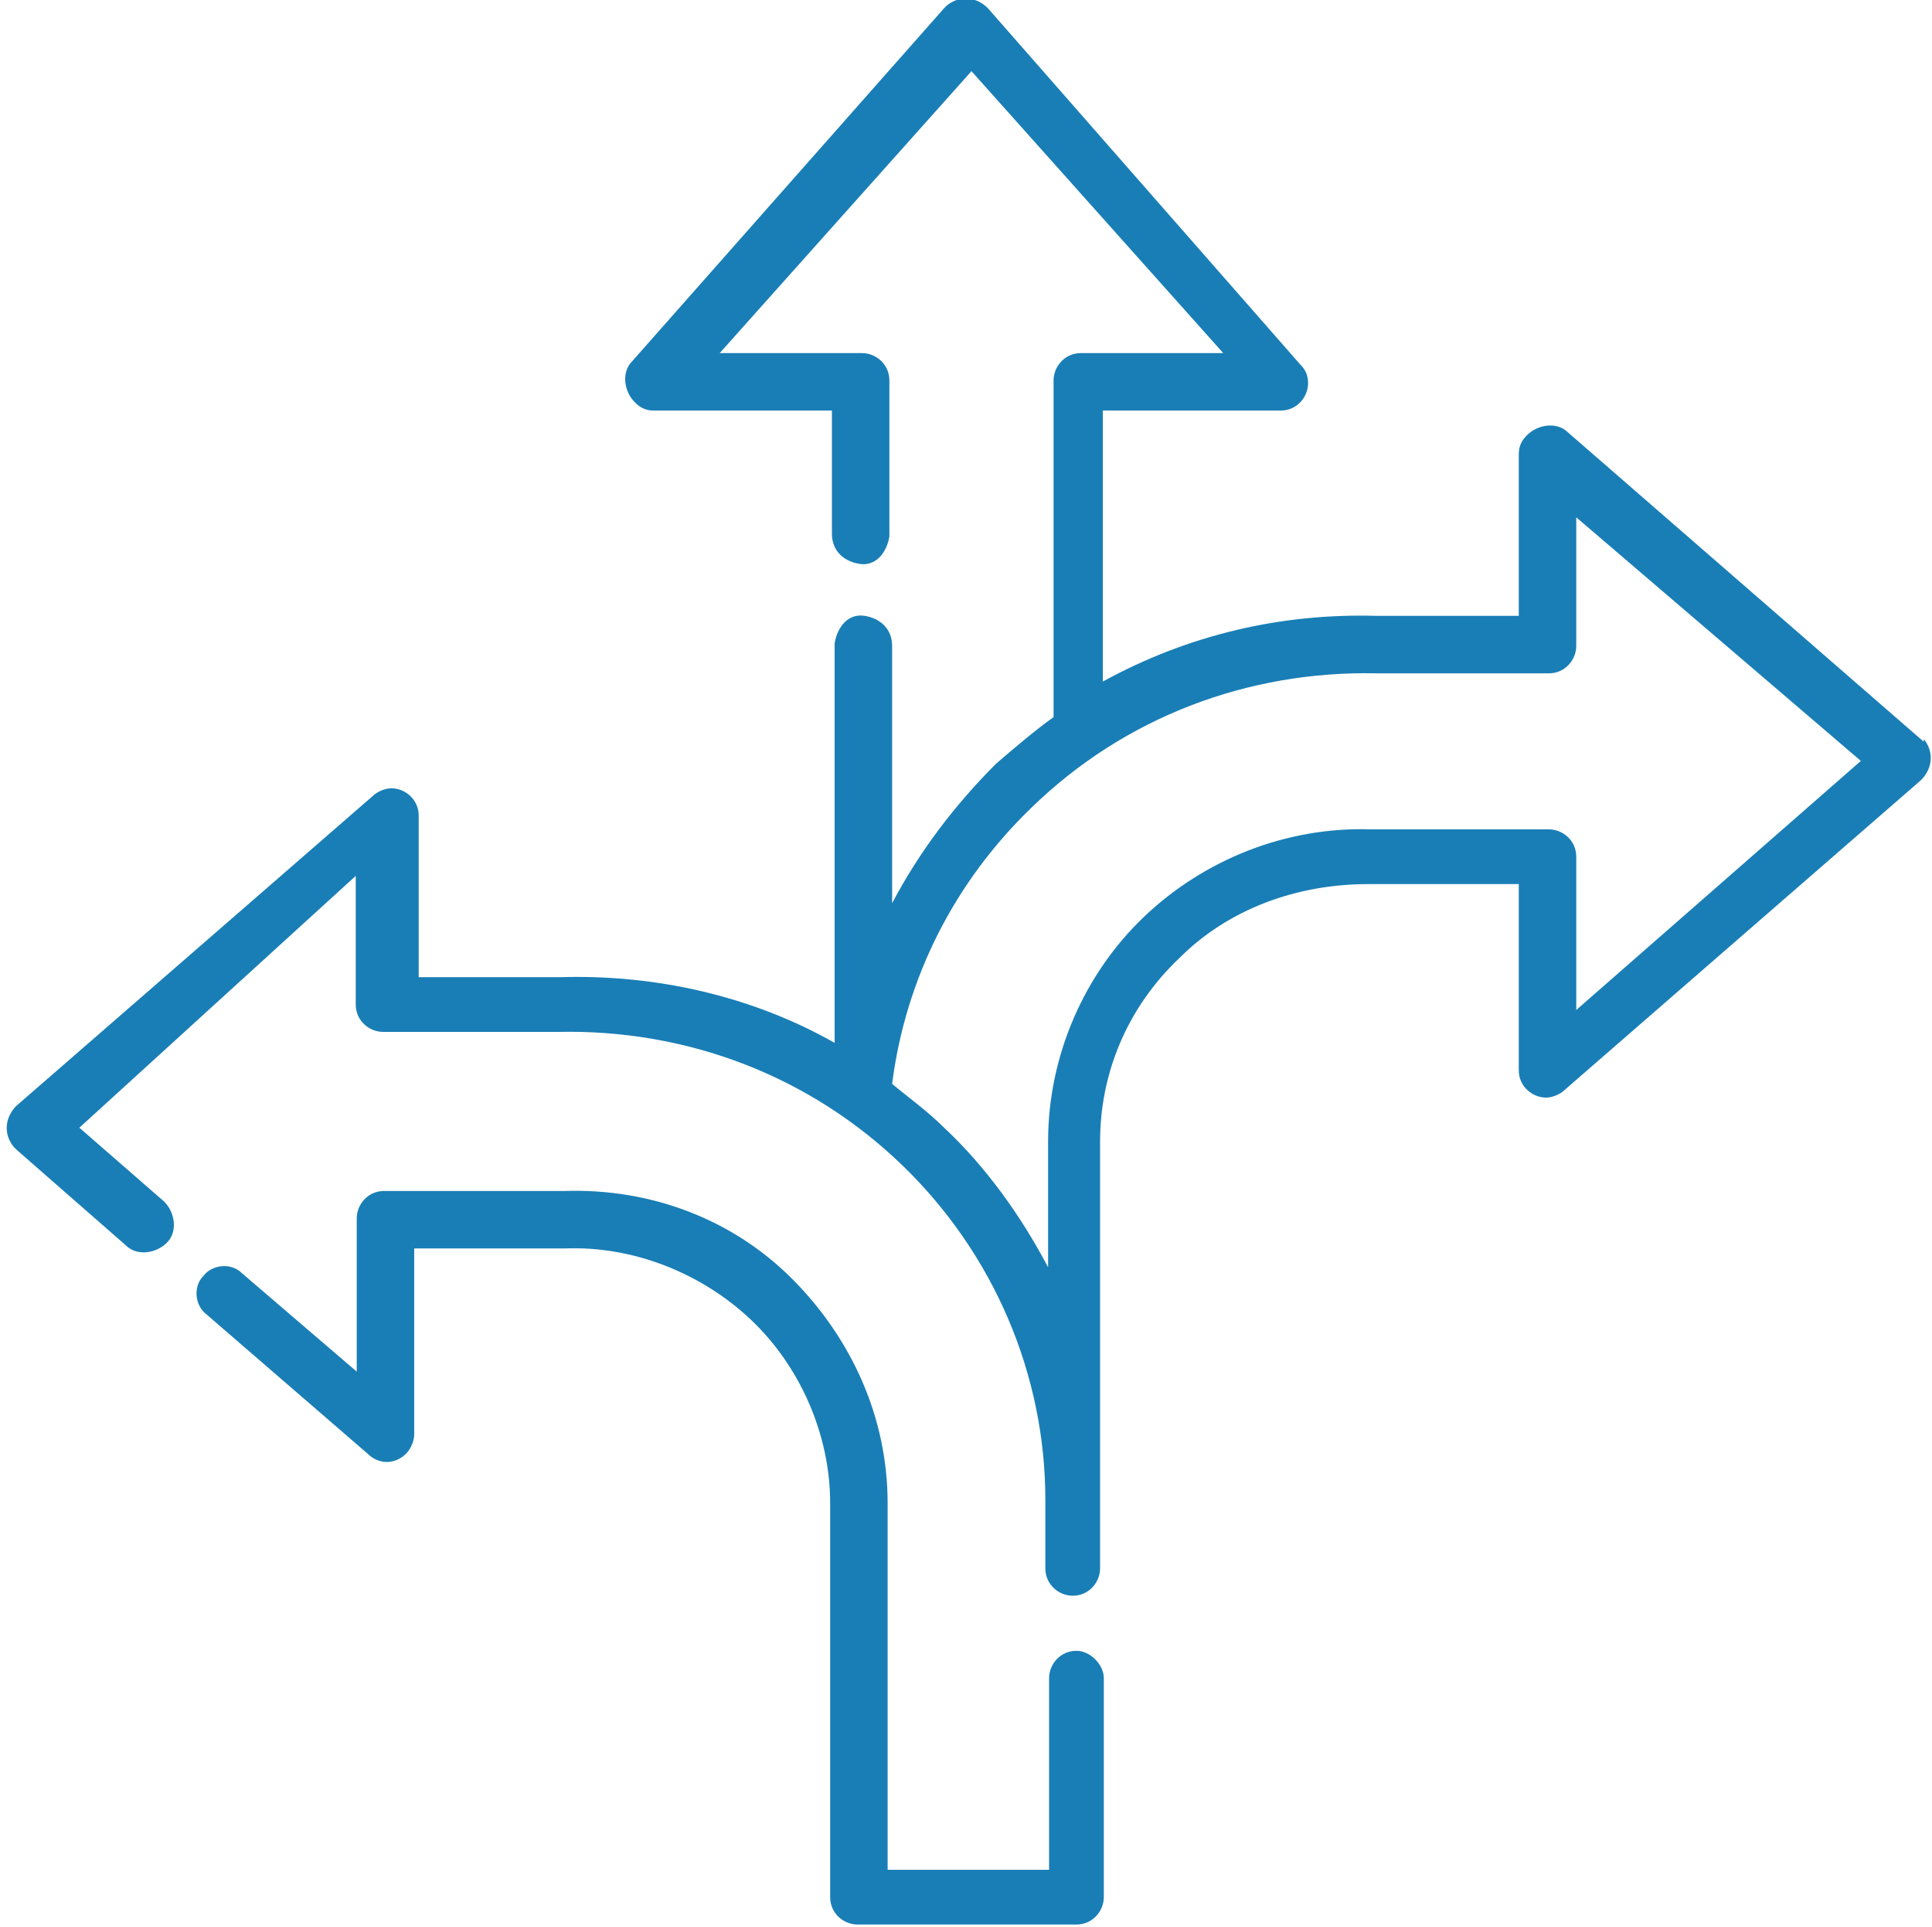
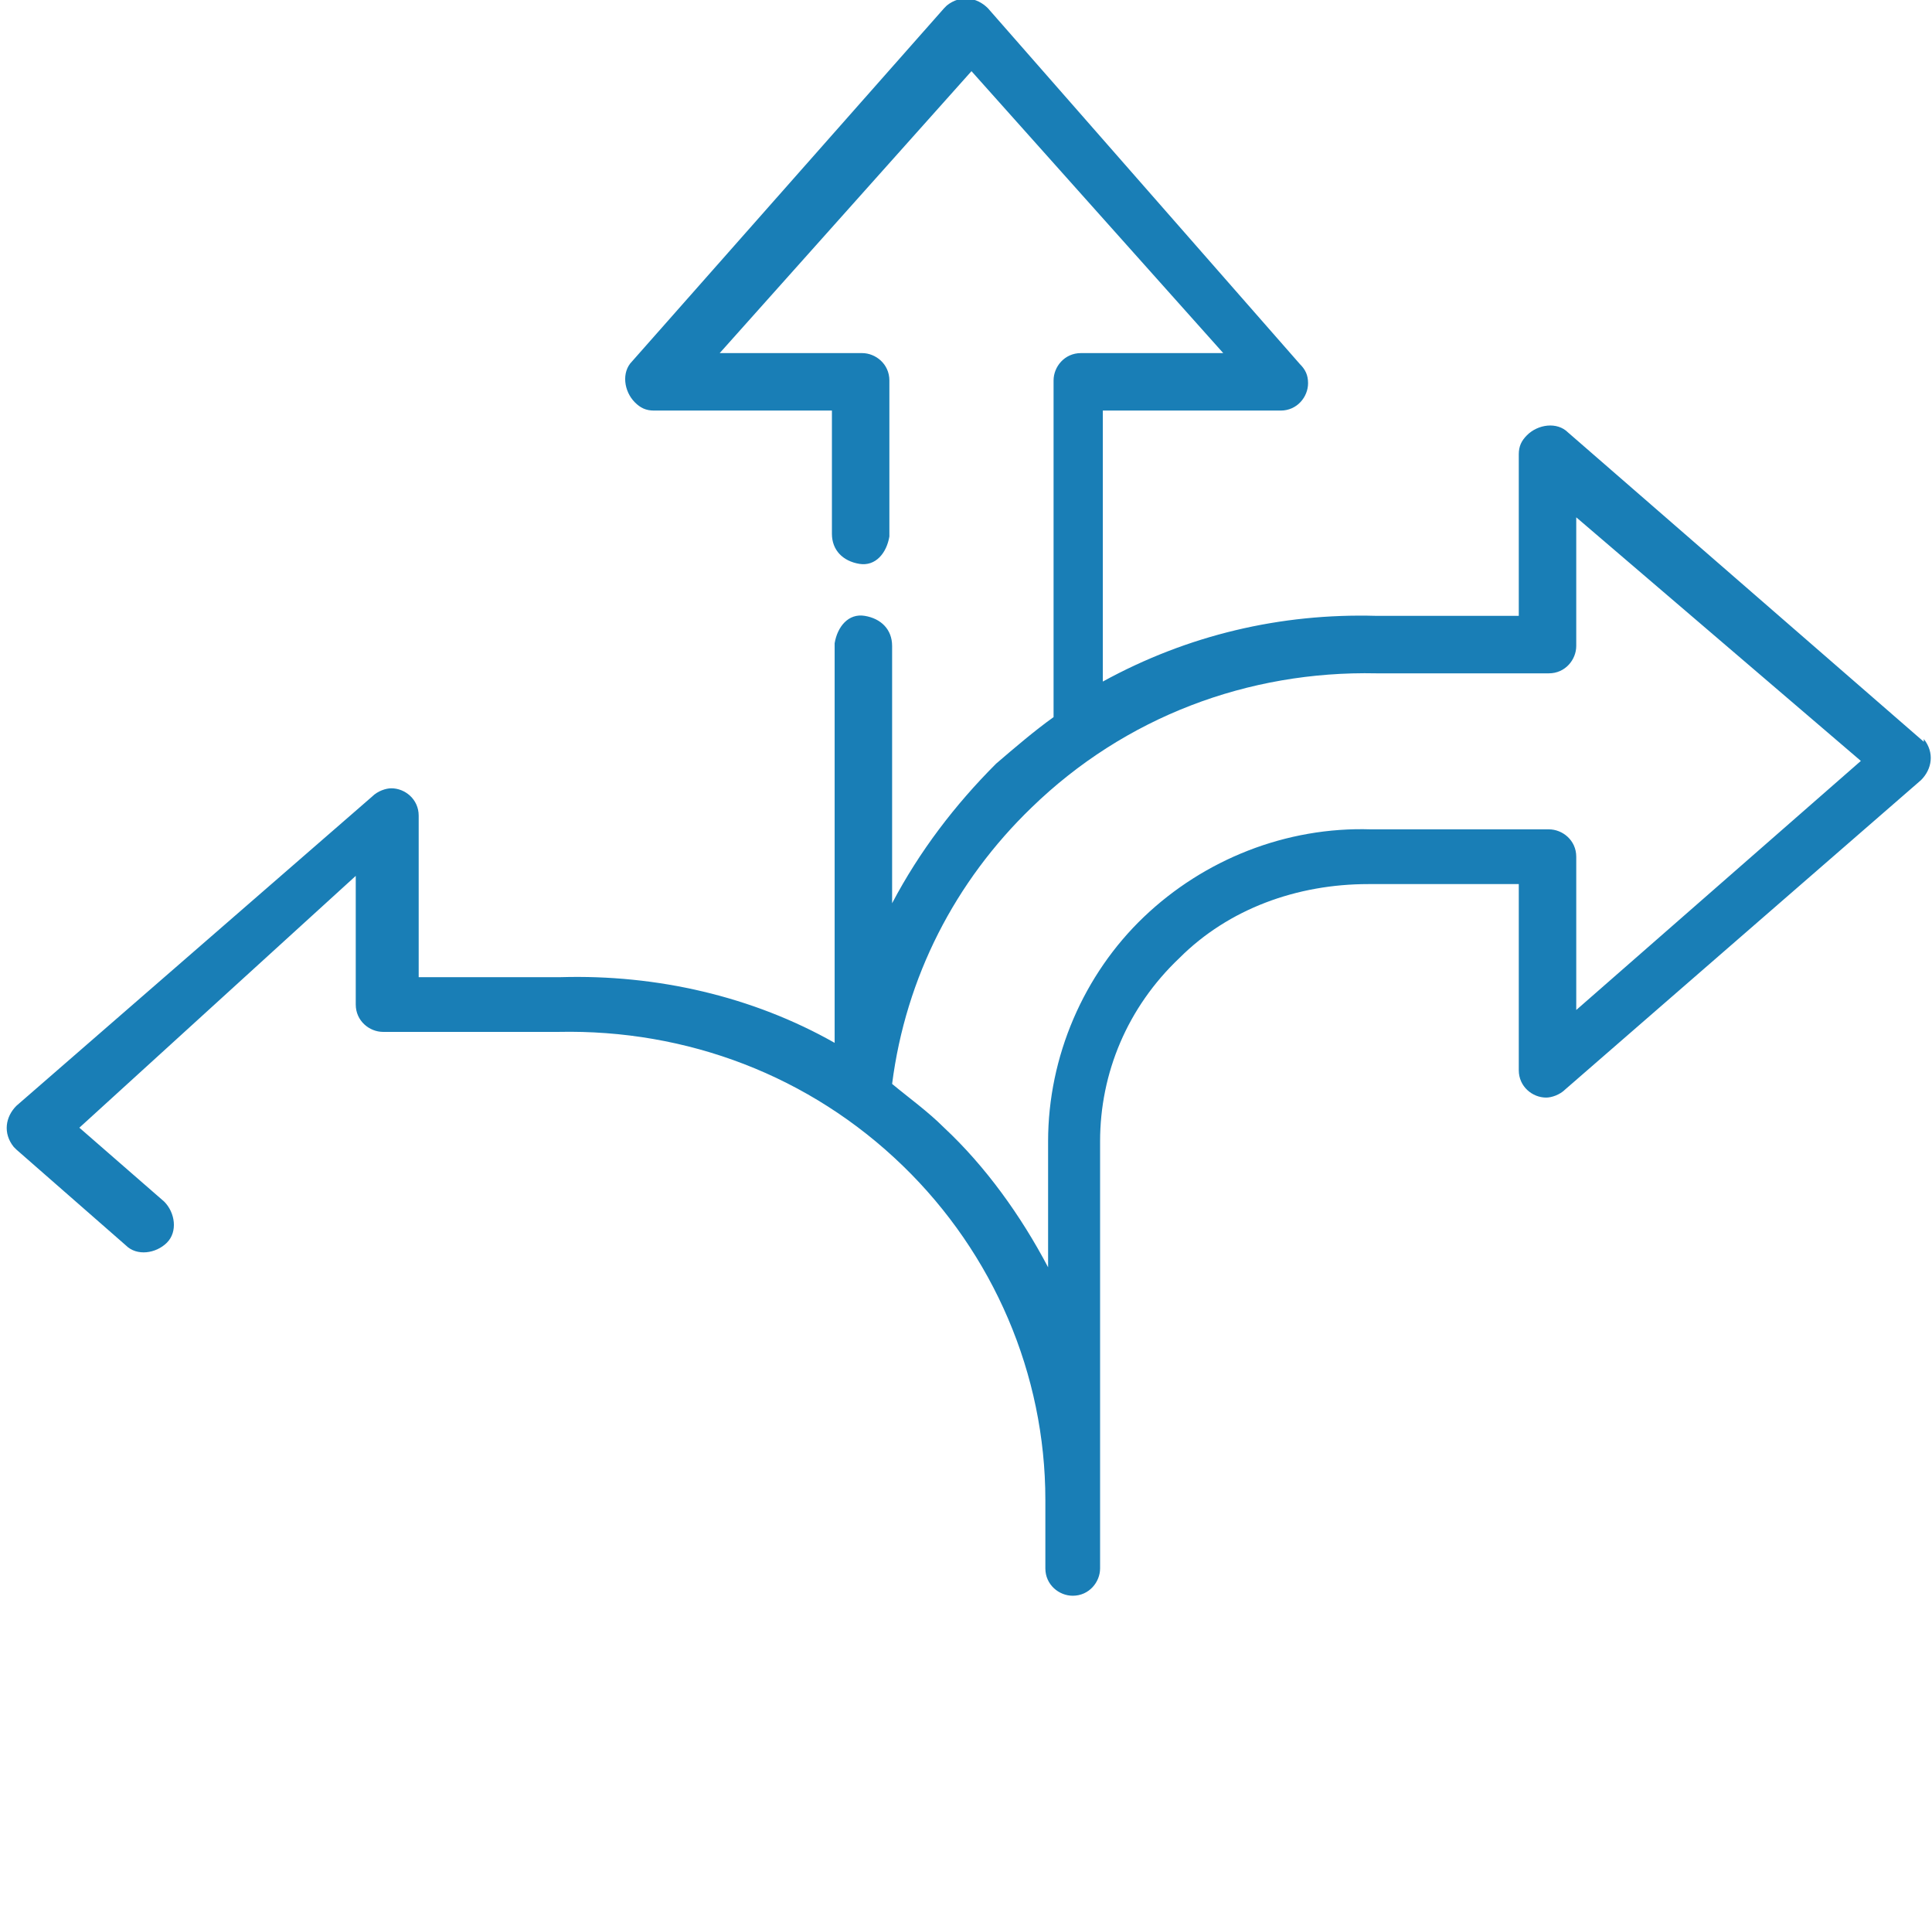
<svg xmlns="http://www.w3.org/2000/svg" version="1.1" id="choices_you_need" x="0px" y="0px" viewBox="0 0 70.6 70.4" style="enable-background:new 0 0 70.6 70.4;" xml:space="preserve">
  <style type="text/css">
	.st0{fill:#197EB6;}
</style>
  <g id="Group_70" transform="translate(0 0)">
    <g id="Group_69">
      <path id="Path_139" class="st0" d="M70.3,27.1l-13-11.3c-0.4-0.4-1.1-0.3-1.5,0.1c-0.2,0.2-0.3,0.4-0.3,0.7v5.9h-5.2h0    c-3.5-0.1-6.9,0.7-10,2.4v-9.9h6.5c0.6,0,1-0.5,1-1c0-0.3-0.1-0.5-0.3-0.7L36.1,0.3c-0.4-0.4-1-0.5-1.5-0.1c0,0-0.1,0.1-0.1,0.1    L23.1,13.2c-0.4,0.4-0.3,1.1,0.1,1.5c0.2,0.2,0.4,0.3,0.7,0.3h6.5v4.5c0,0.6,0.4,1,1,1.1s1-0.4,1.1-1c0,0,0,0,0-0.1v-5.6    c0-0.6-0.5-1-1-1h-5.2l9.2-10.3l9.2,10.3h-5.2c-0.6,0-1,0.5-1,1v0v12.3c-0.7,0.5-1.4,1.1-2.1,1.7c-1.5,1.5-2.8,3.2-3.8,5.1v-9.4    c0-0.6-0.4-1-1-1.1s-1,0.4-1.1,1c0,0,0,0,0,0.1v14.5c-3-1.7-6.5-2.5-10-2.4h0h-5.2v-5.9c0-0.6-0.5-1-1-1c-0.2,0-0.5,0.1-0.7,0.3    l-13,11.3c-0.4,0.4-0.5,1-0.1,1.5c0,0,0.1,0.1,0.1,0.1l4,3.5c0.4,0.4,1.1,0.3,1.5-0.1s0.3-1.1-0.1-1.5c0,0,0,0,0,0l-3.1-2.7L13,32    v4.7c0,0.6,0.5,1,1,1h6.3h0.1c4.7-0.1,9.2,1.6,12.6,4.9c3.3,3.2,5.2,7.6,5.2,12.2v2.5c0,0.6,0.5,1,1,1h0l0,0c0.6,0,1-0.5,1-1v0    v-2.3c0,0,0-0.1,0-0.2V41.7c0-2.5,1-4.9,2.9-6.7c1.8-1.8,4.3-2.7,6.9-2.7c0,0,0,0,0,0h5.5v6.8c0,0.6,0.5,1,1,1    c0.2,0,0.5-0.1,0.7-0.3l13-11.3c0.4-0.4,0.5-1,0.1-1.5C70.3,27.1,70.3,27.1,70.3,27.1L70.3,27.1z M57.6,36.9v-5.6c0-0.6-0.5-1-1-1    l0,0l0,0h-6.5c-3.1-0.1-6.1,1.1-8.3,3.2c-2.2,2.1-3.5,5.1-3.5,8.2v4.6c-1-1.9-2.3-3.7-3.8-5.1c-0.6-0.6-1.3-1.1-1.9-1.6    c0.5-3.9,2.3-7.4,5.1-10.1c3.4-3.3,7.9-5,12.6-4.9h0h6.3c0.6,0,1-0.5,1-1v-4.7L68,27.8L57.6,36.9z" />
    </g>
  </g>
  <g id="Group_72" transform="translate(7.136 43.512)">
    <g id="Group_71">
-       <path id="Path_140" class="st0" d="M32.2,16.8c-0.6,0-1,0.5-1,1l0,0v7h-5.9V11.4c0-3.1-1.3-6-3.5-8.2c-2.2-2.2-5.2-3.3-8.3-3.2    H6.9l0,0c-0.6,0-1,0.5-1,1l0,0v5.6L1.7,3C1.3,2.6,0.6,2.7,0.3,3.1c-0.4,0.4-0.3,1.1,0.1,1.4l5.9,5.1C6.7,10,7.3,10,7.7,9.6    C7.9,9.4,8,9.1,8,8.9V2.1h5.5c0,0,0,0,0,0C16,2,18.5,3,20.3,4.7c1.8,1.7,2.9,4.2,2.9,6.7v14.4c0,0.6,0.5,1,1,1h0h8    c0.6,0,1-0.5,1-1l0,0v-8C33.2,17.3,32.7,16.8,32.2,16.8C32.2,16.8,32.2,16.8,32.2,16.8z" />
-     </g>
+       </g>
  </g>
</svg>